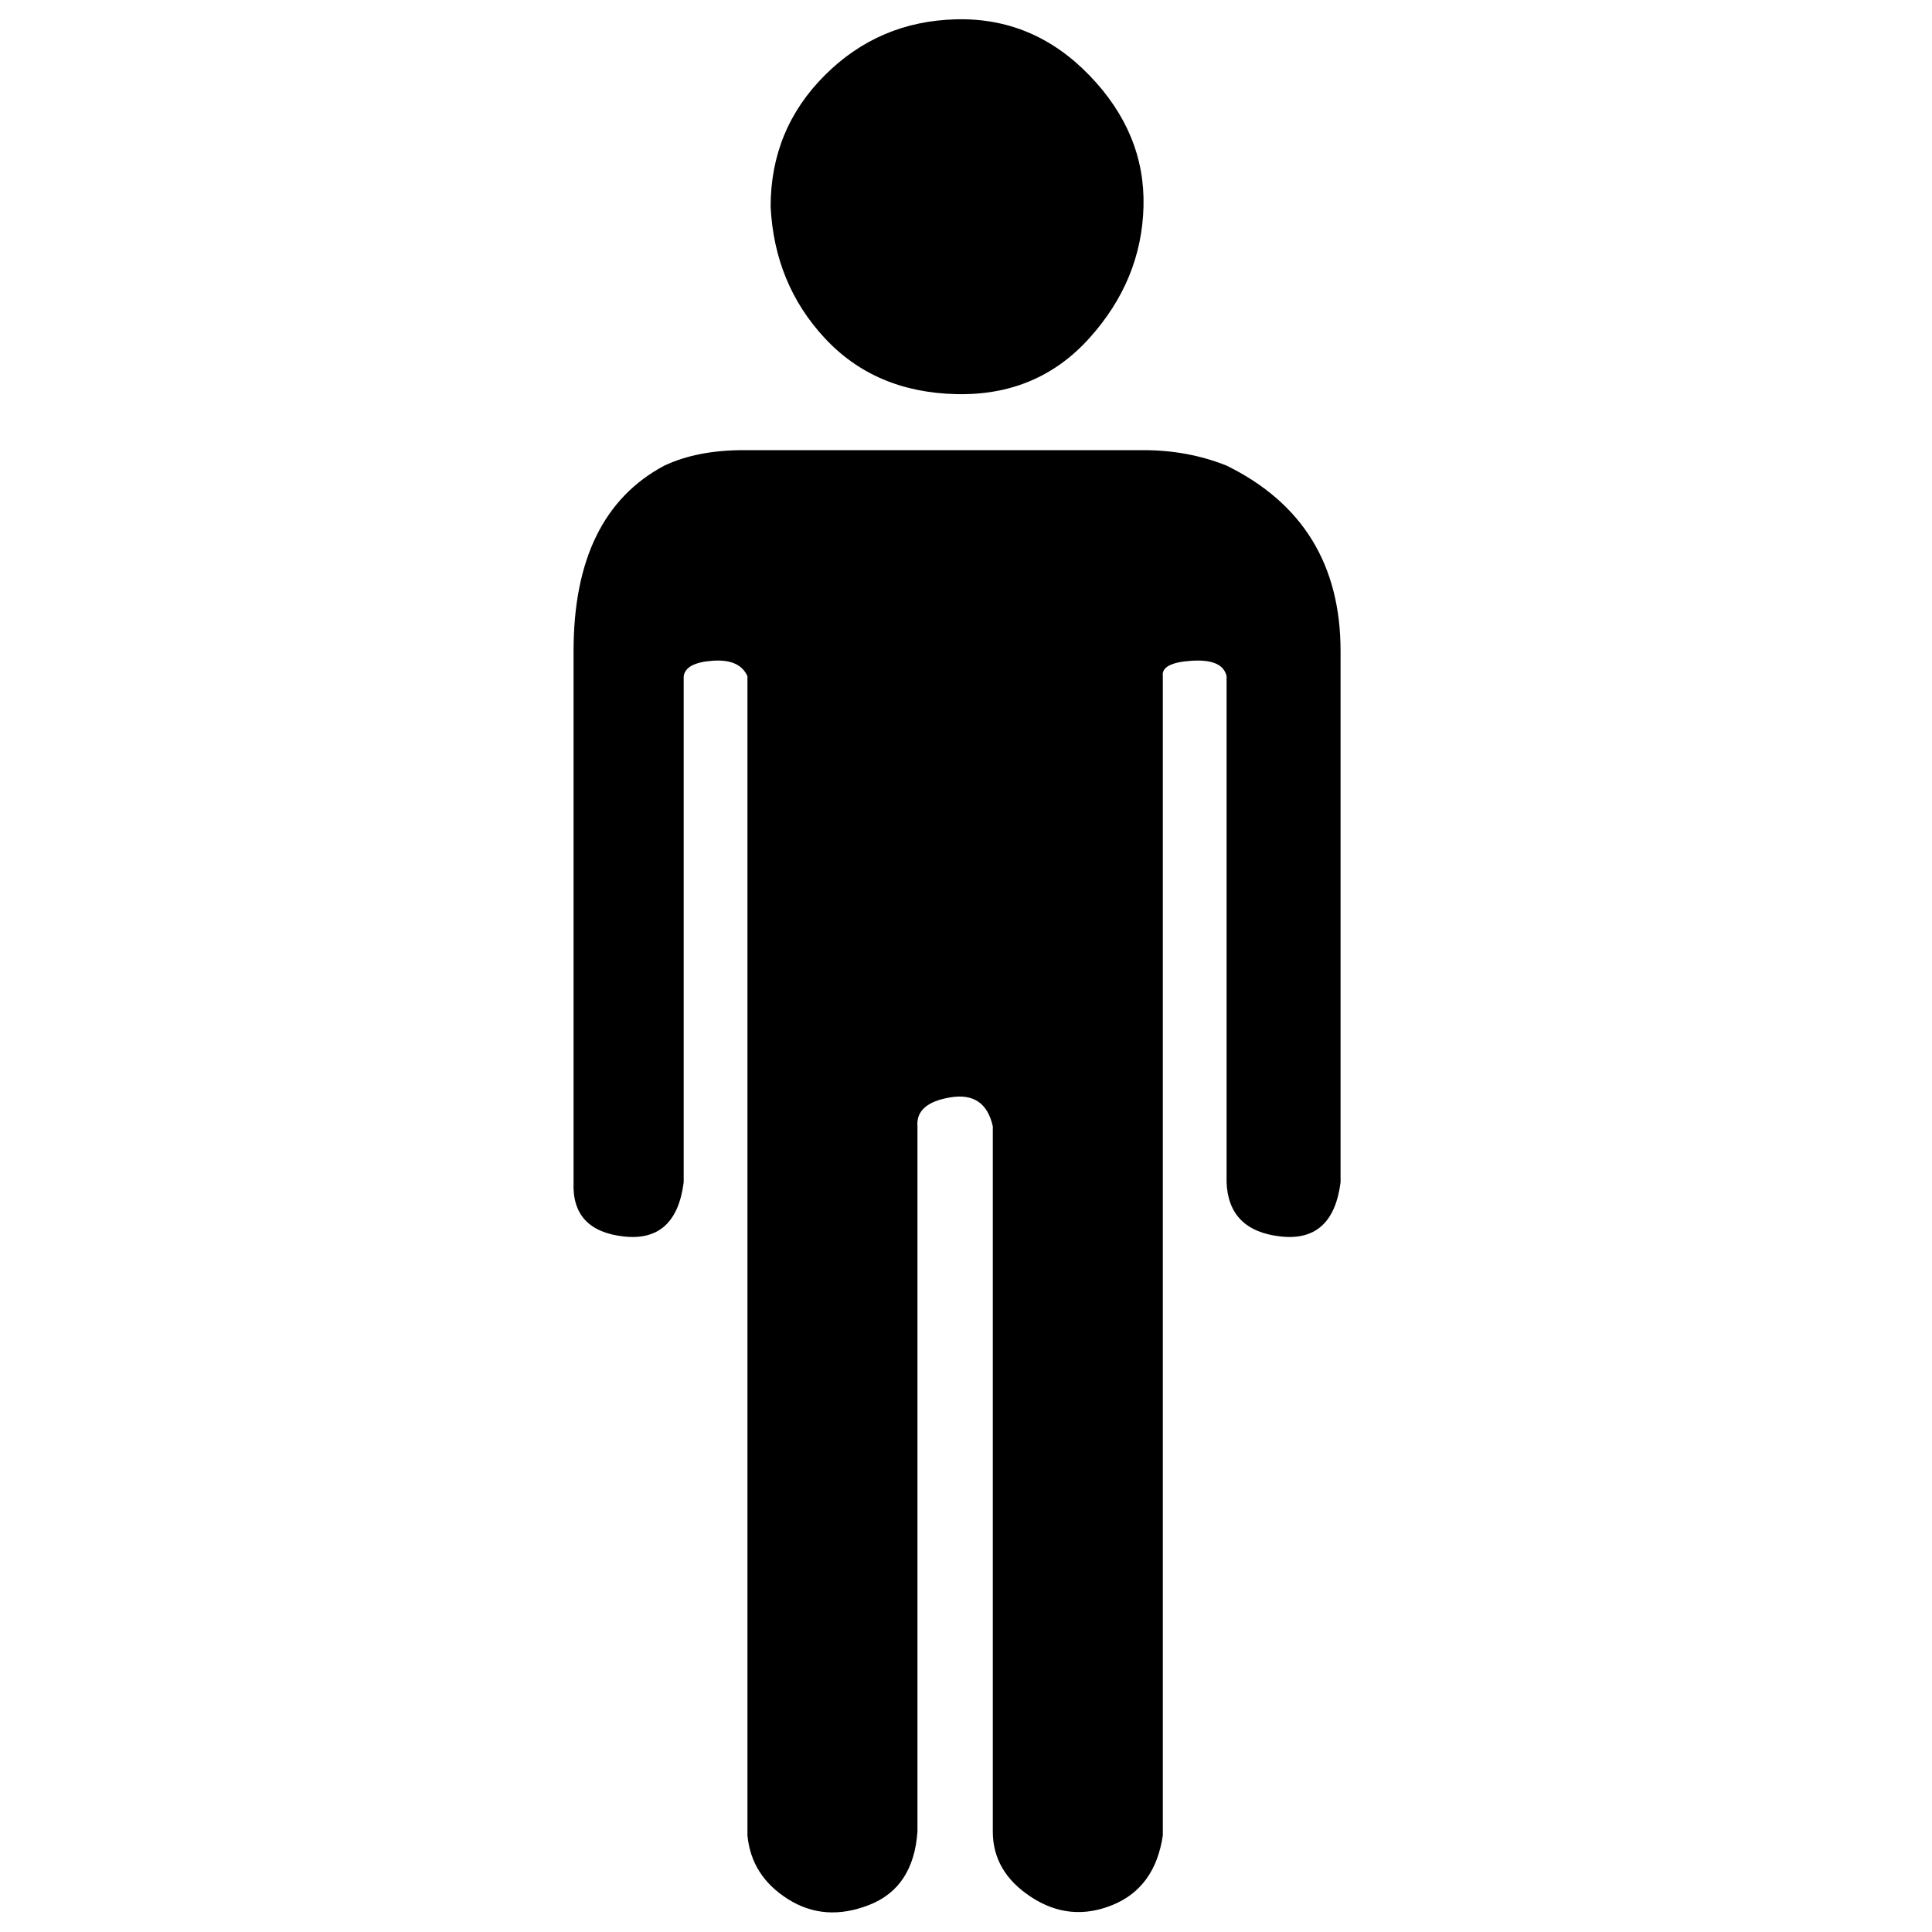
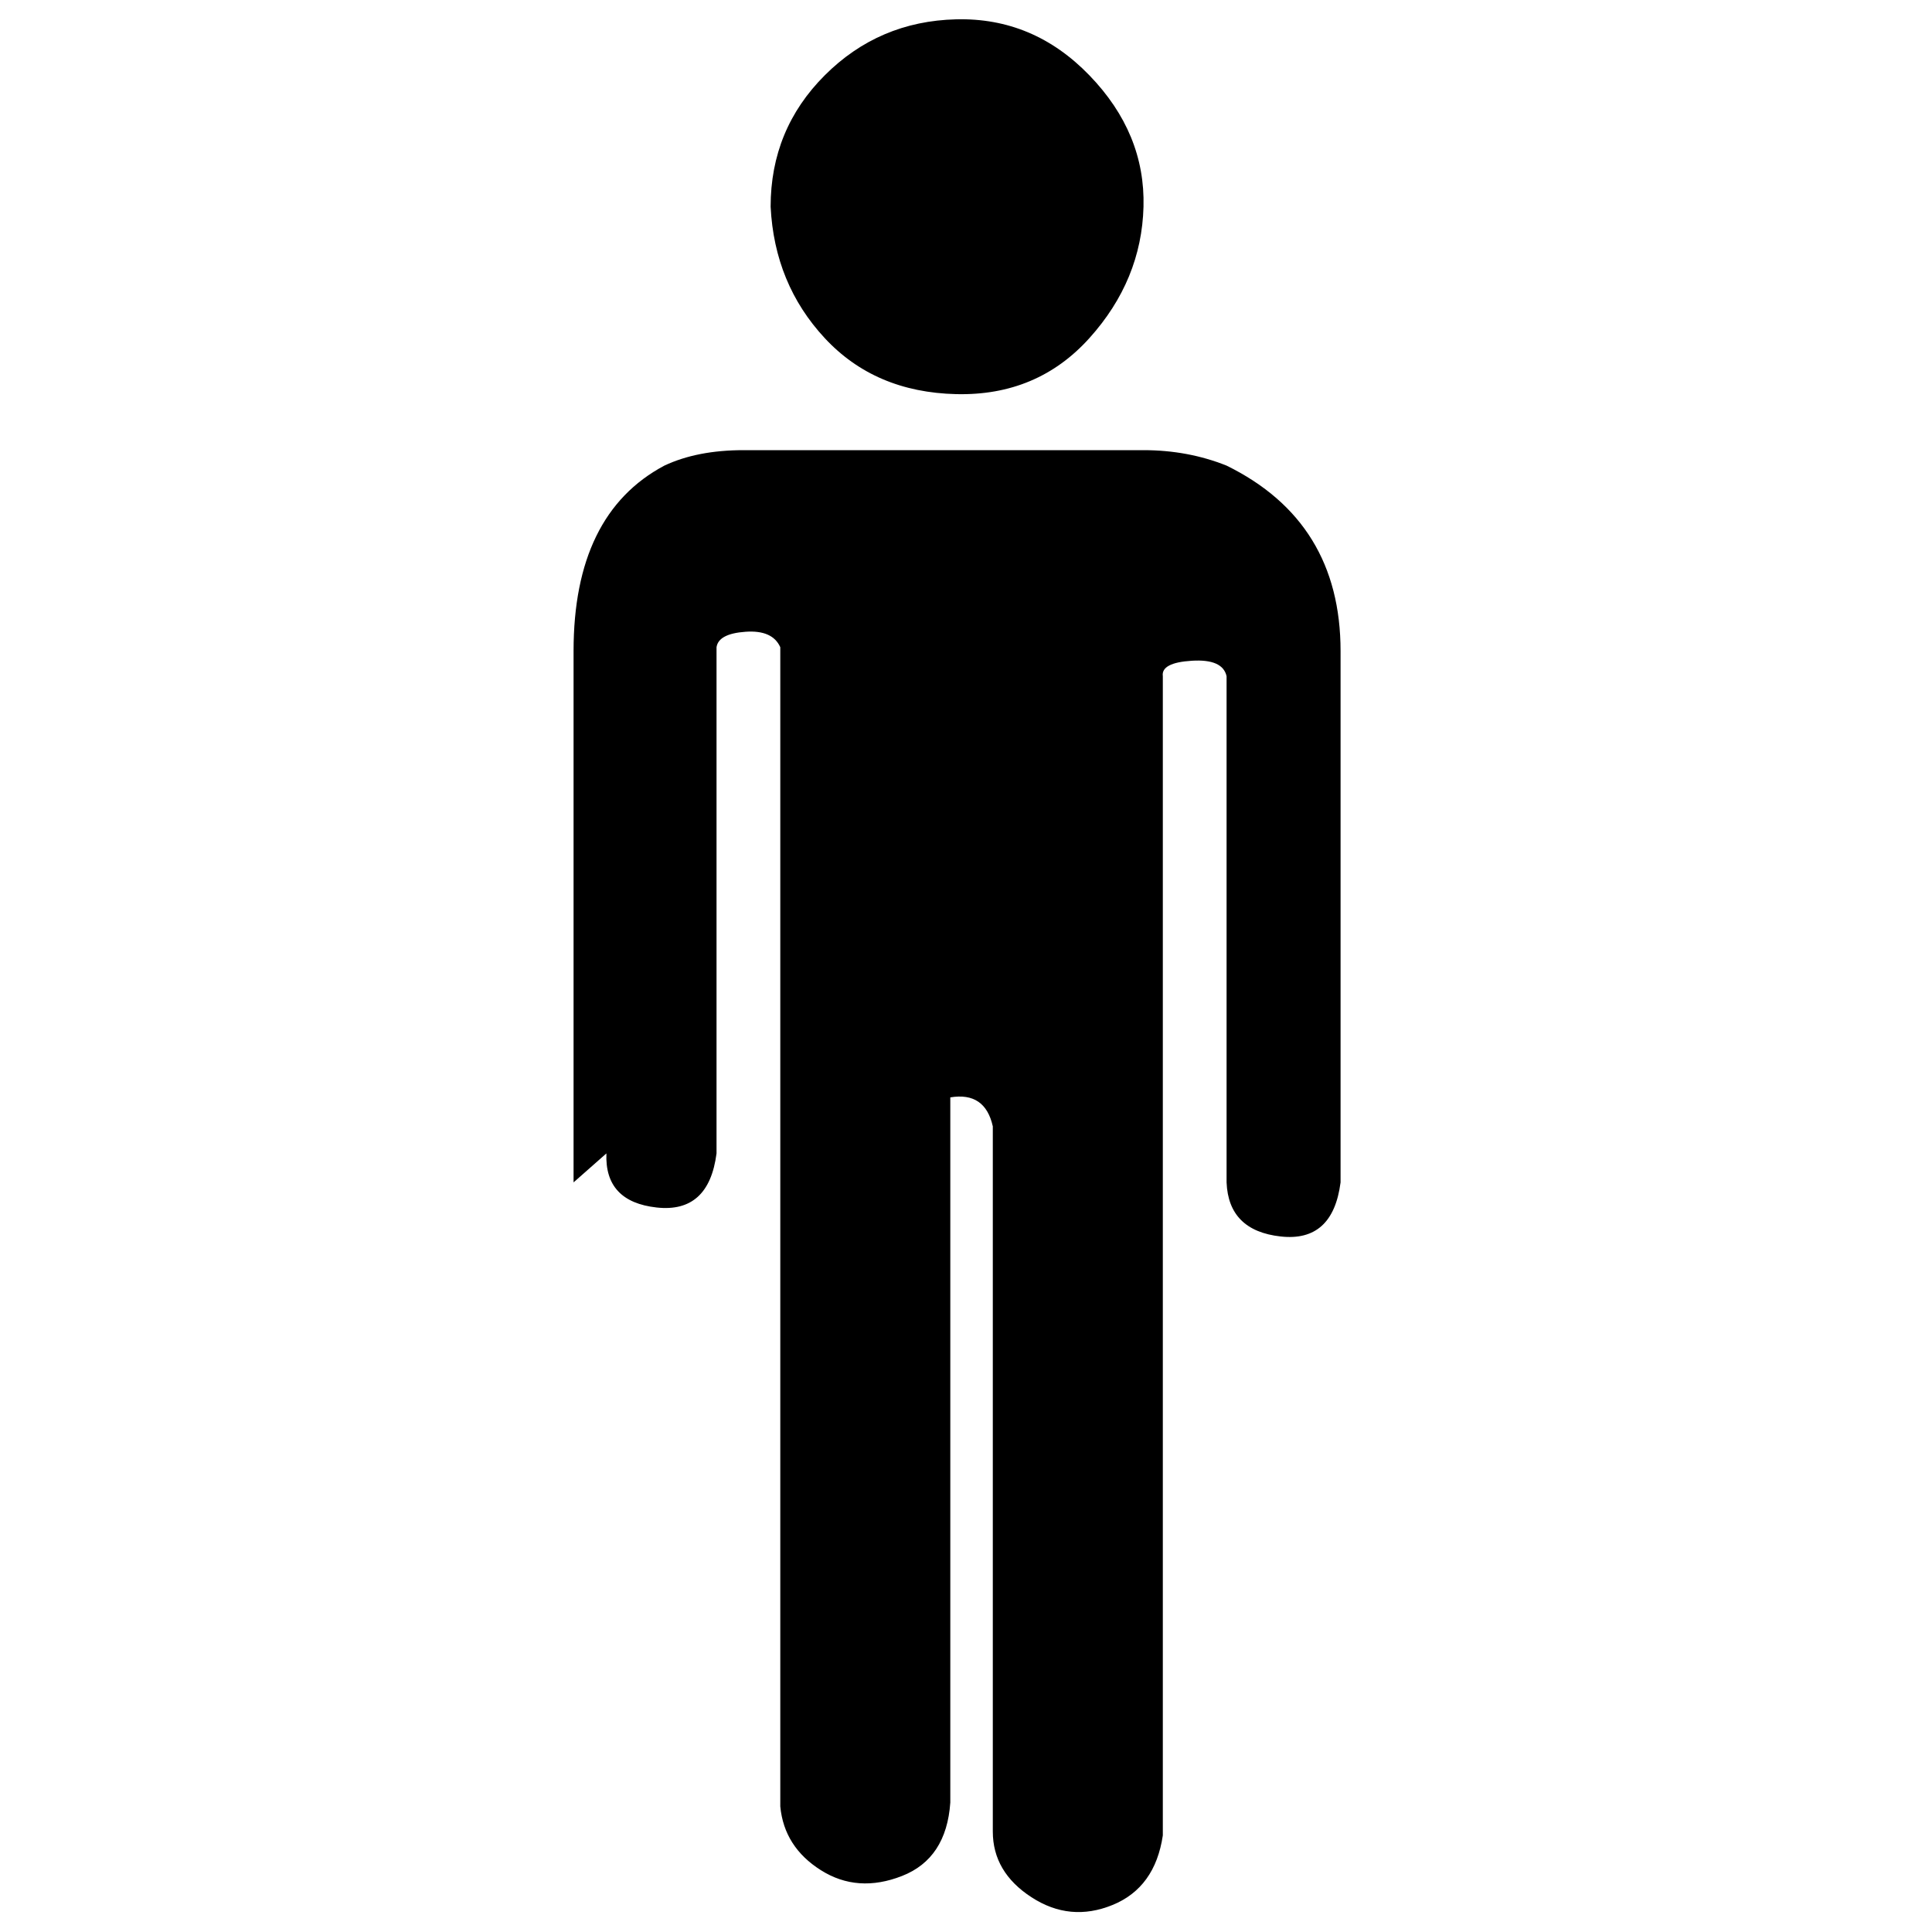
<svg xmlns="http://www.w3.org/2000/svg" version="1.1" width="250" height="250" viewBox="0 0 13 32">
-   <path style="fill:#000000" d="M0 19.584v-8.8q0-2.272 1.504-3.072 0.544-0.256 1.312-0.256h6.624q0.736 0 1.376 0.256 1.888 0.928 1.888 3.072v8.8q-0.128 0.992-0.992 0.896t-0.896-0.896v-8.384q-0.064-0.288-0.576-0.256t-0.48 0.256v19.2q-0.128 0.864-0.832 1.152t-1.344-0.128-0.64-1.088v-11.68q-0.128-0.576-0.704-0.48t-0.544 0.48v11.68q-0.064 0.928-0.8 1.216t-1.344-0.096-0.672-1.056v-19.2q-0.128-0.288-0.576-0.256t-0.48 0.256v8.384q-0.128 0.992-0.992 0.896t-0.832-0.896zM3.264 3.424q0-1.28 0.896-2.176t2.176-0.928 2.208 0.928 0.896 2.176-0.896 2.176-2.208 0.928-2.176-0.928-0.896-2.176z" />
+   <path style="fill:#000000" d="M0 19.584v-8.8q0-2.272 1.504-3.072 0.544-0.256 1.312-0.256h6.624q0.736 0 1.376 0.256 1.888 0.928 1.888 3.072v8.8q-0.128 0.992-0.992 0.896t-0.896-0.896v-8.384q-0.064-0.288-0.576-0.256t-0.48 0.256v19.2q-0.128 0.864-0.832 1.152t-1.344-0.128-0.64-1.088v-11.68q-0.128-0.576-0.704-0.48v11.68q-0.064 0.928-0.8 1.216t-1.344-0.096-0.672-1.056v-19.2q-0.128-0.288-0.576-0.256t-0.48 0.256v8.384q-0.128 0.992-0.992 0.896t-0.832-0.896zM3.264 3.424q0-1.28 0.896-2.176t2.176-0.928 2.208 0.928 0.896 2.176-0.896 2.176-2.208 0.928-2.176-0.928-0.896-2.176z" />
</svg>